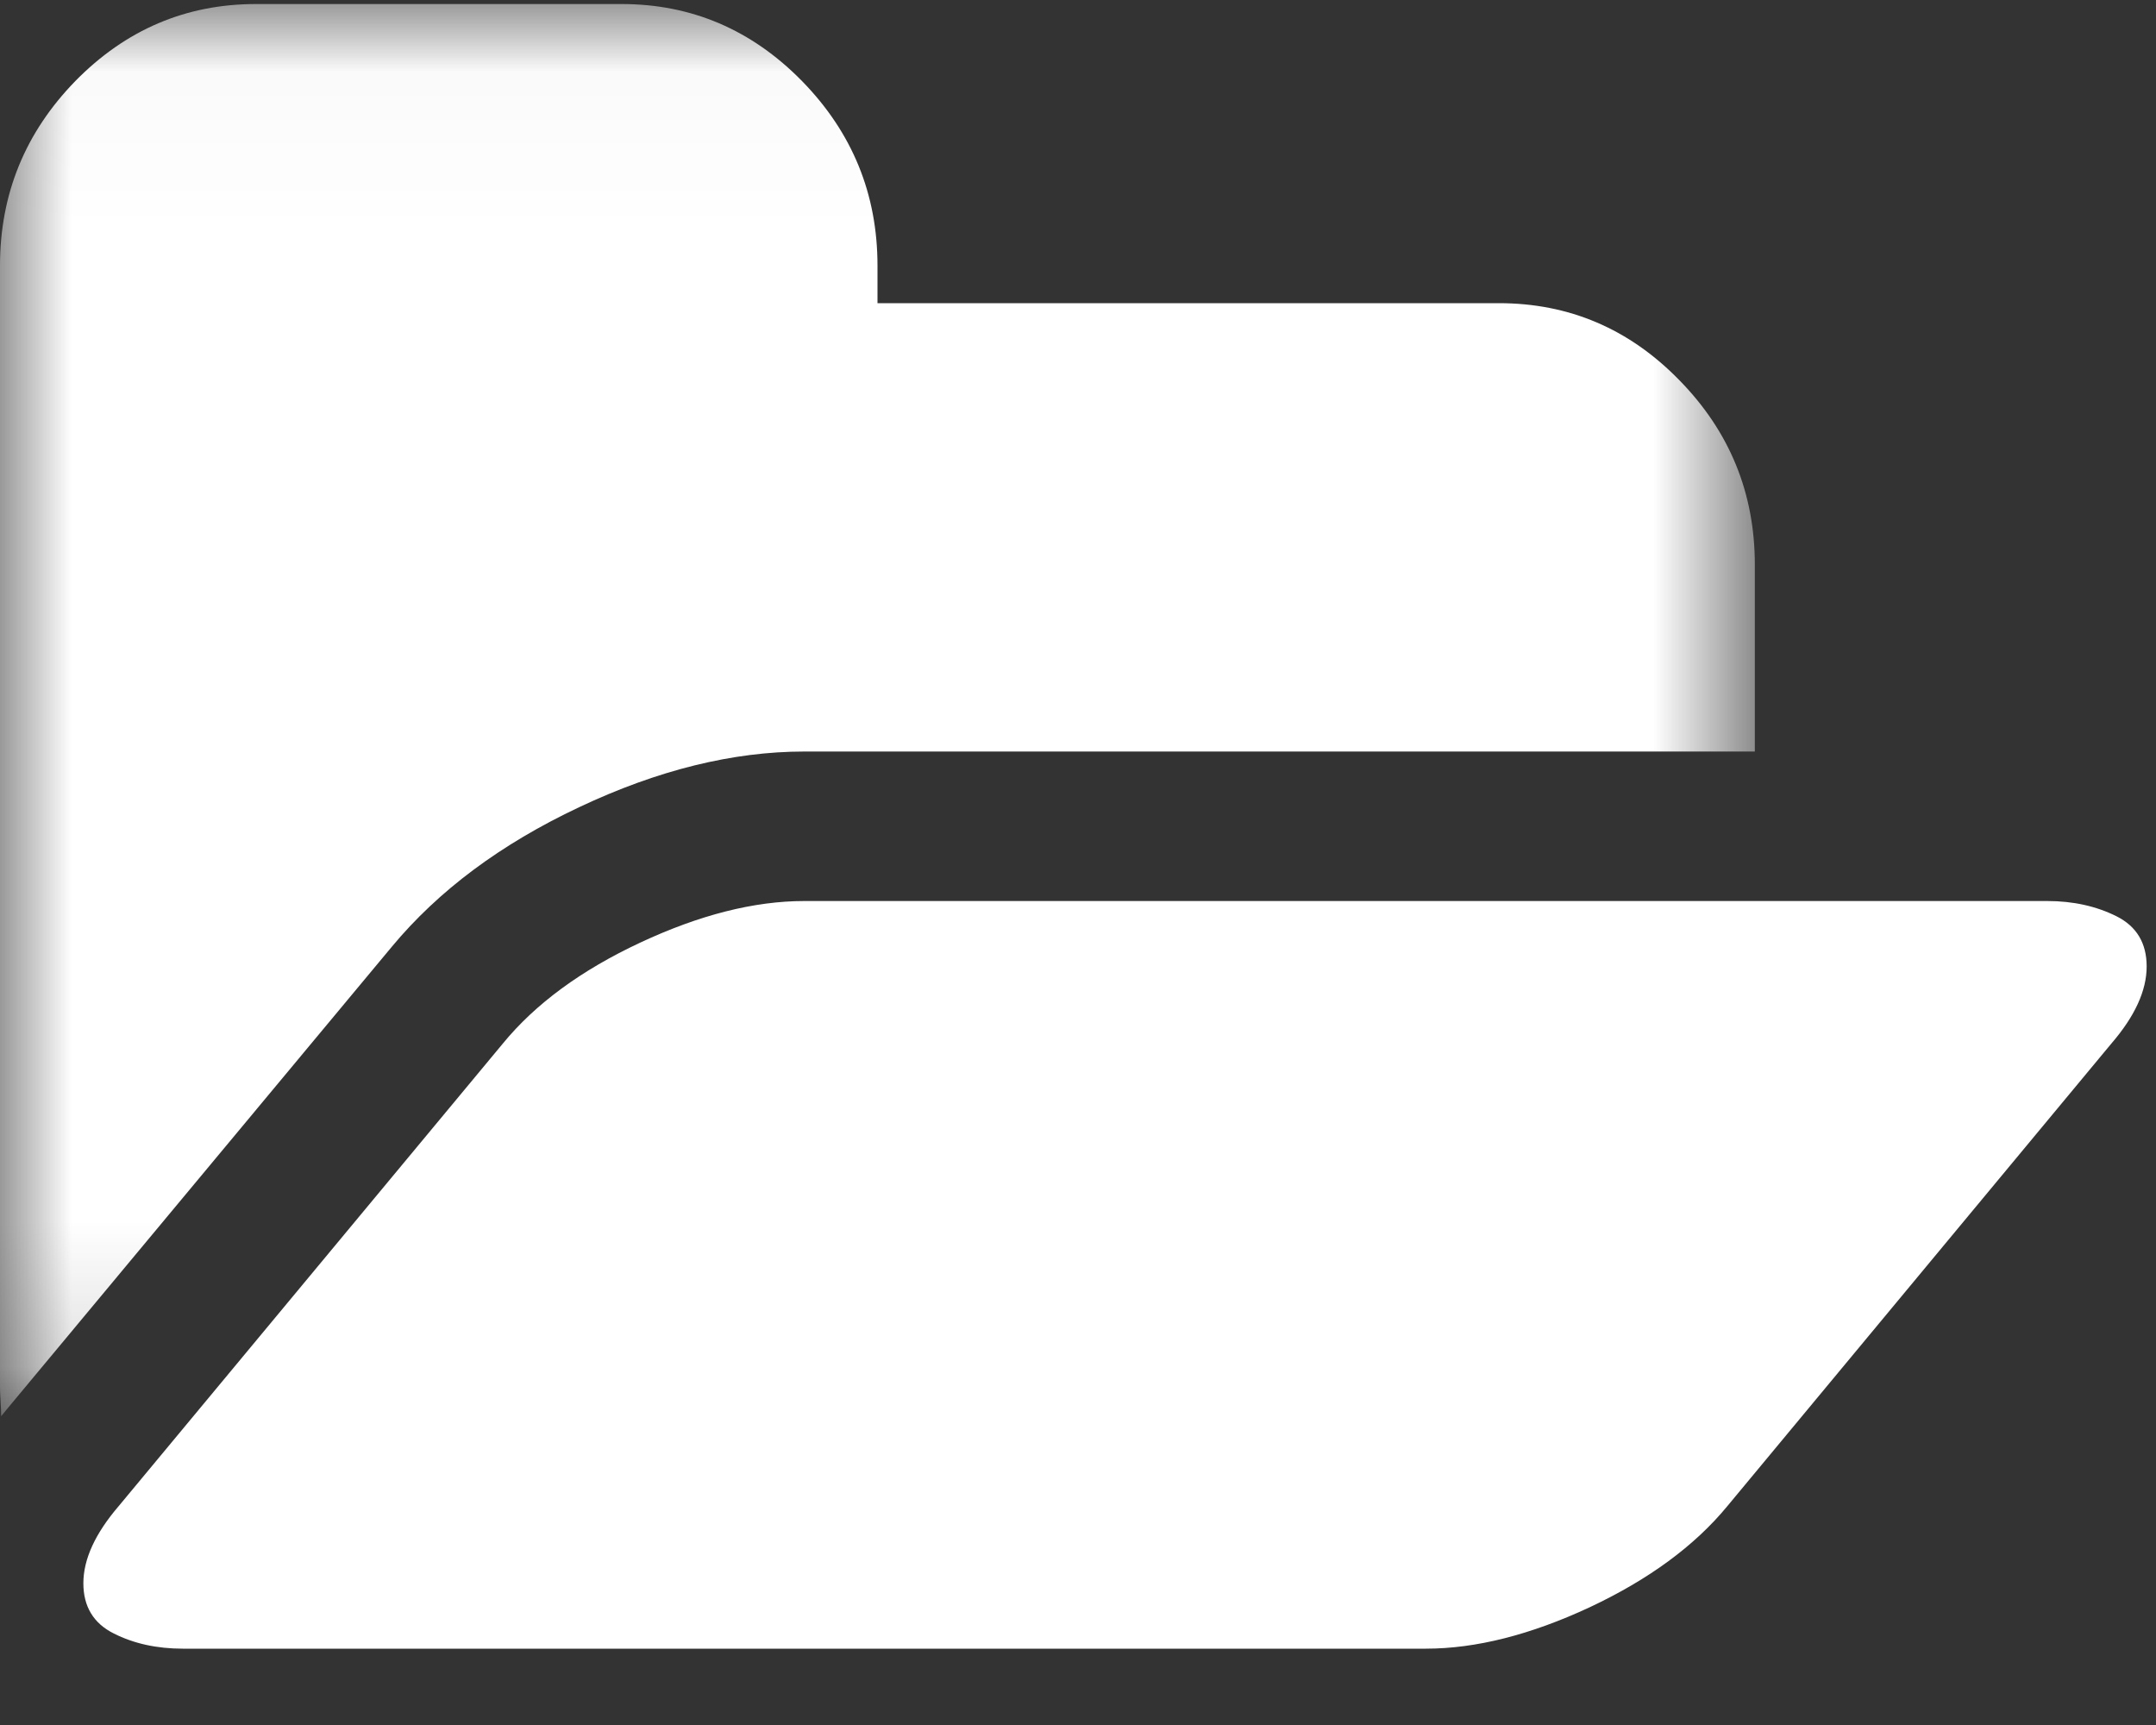
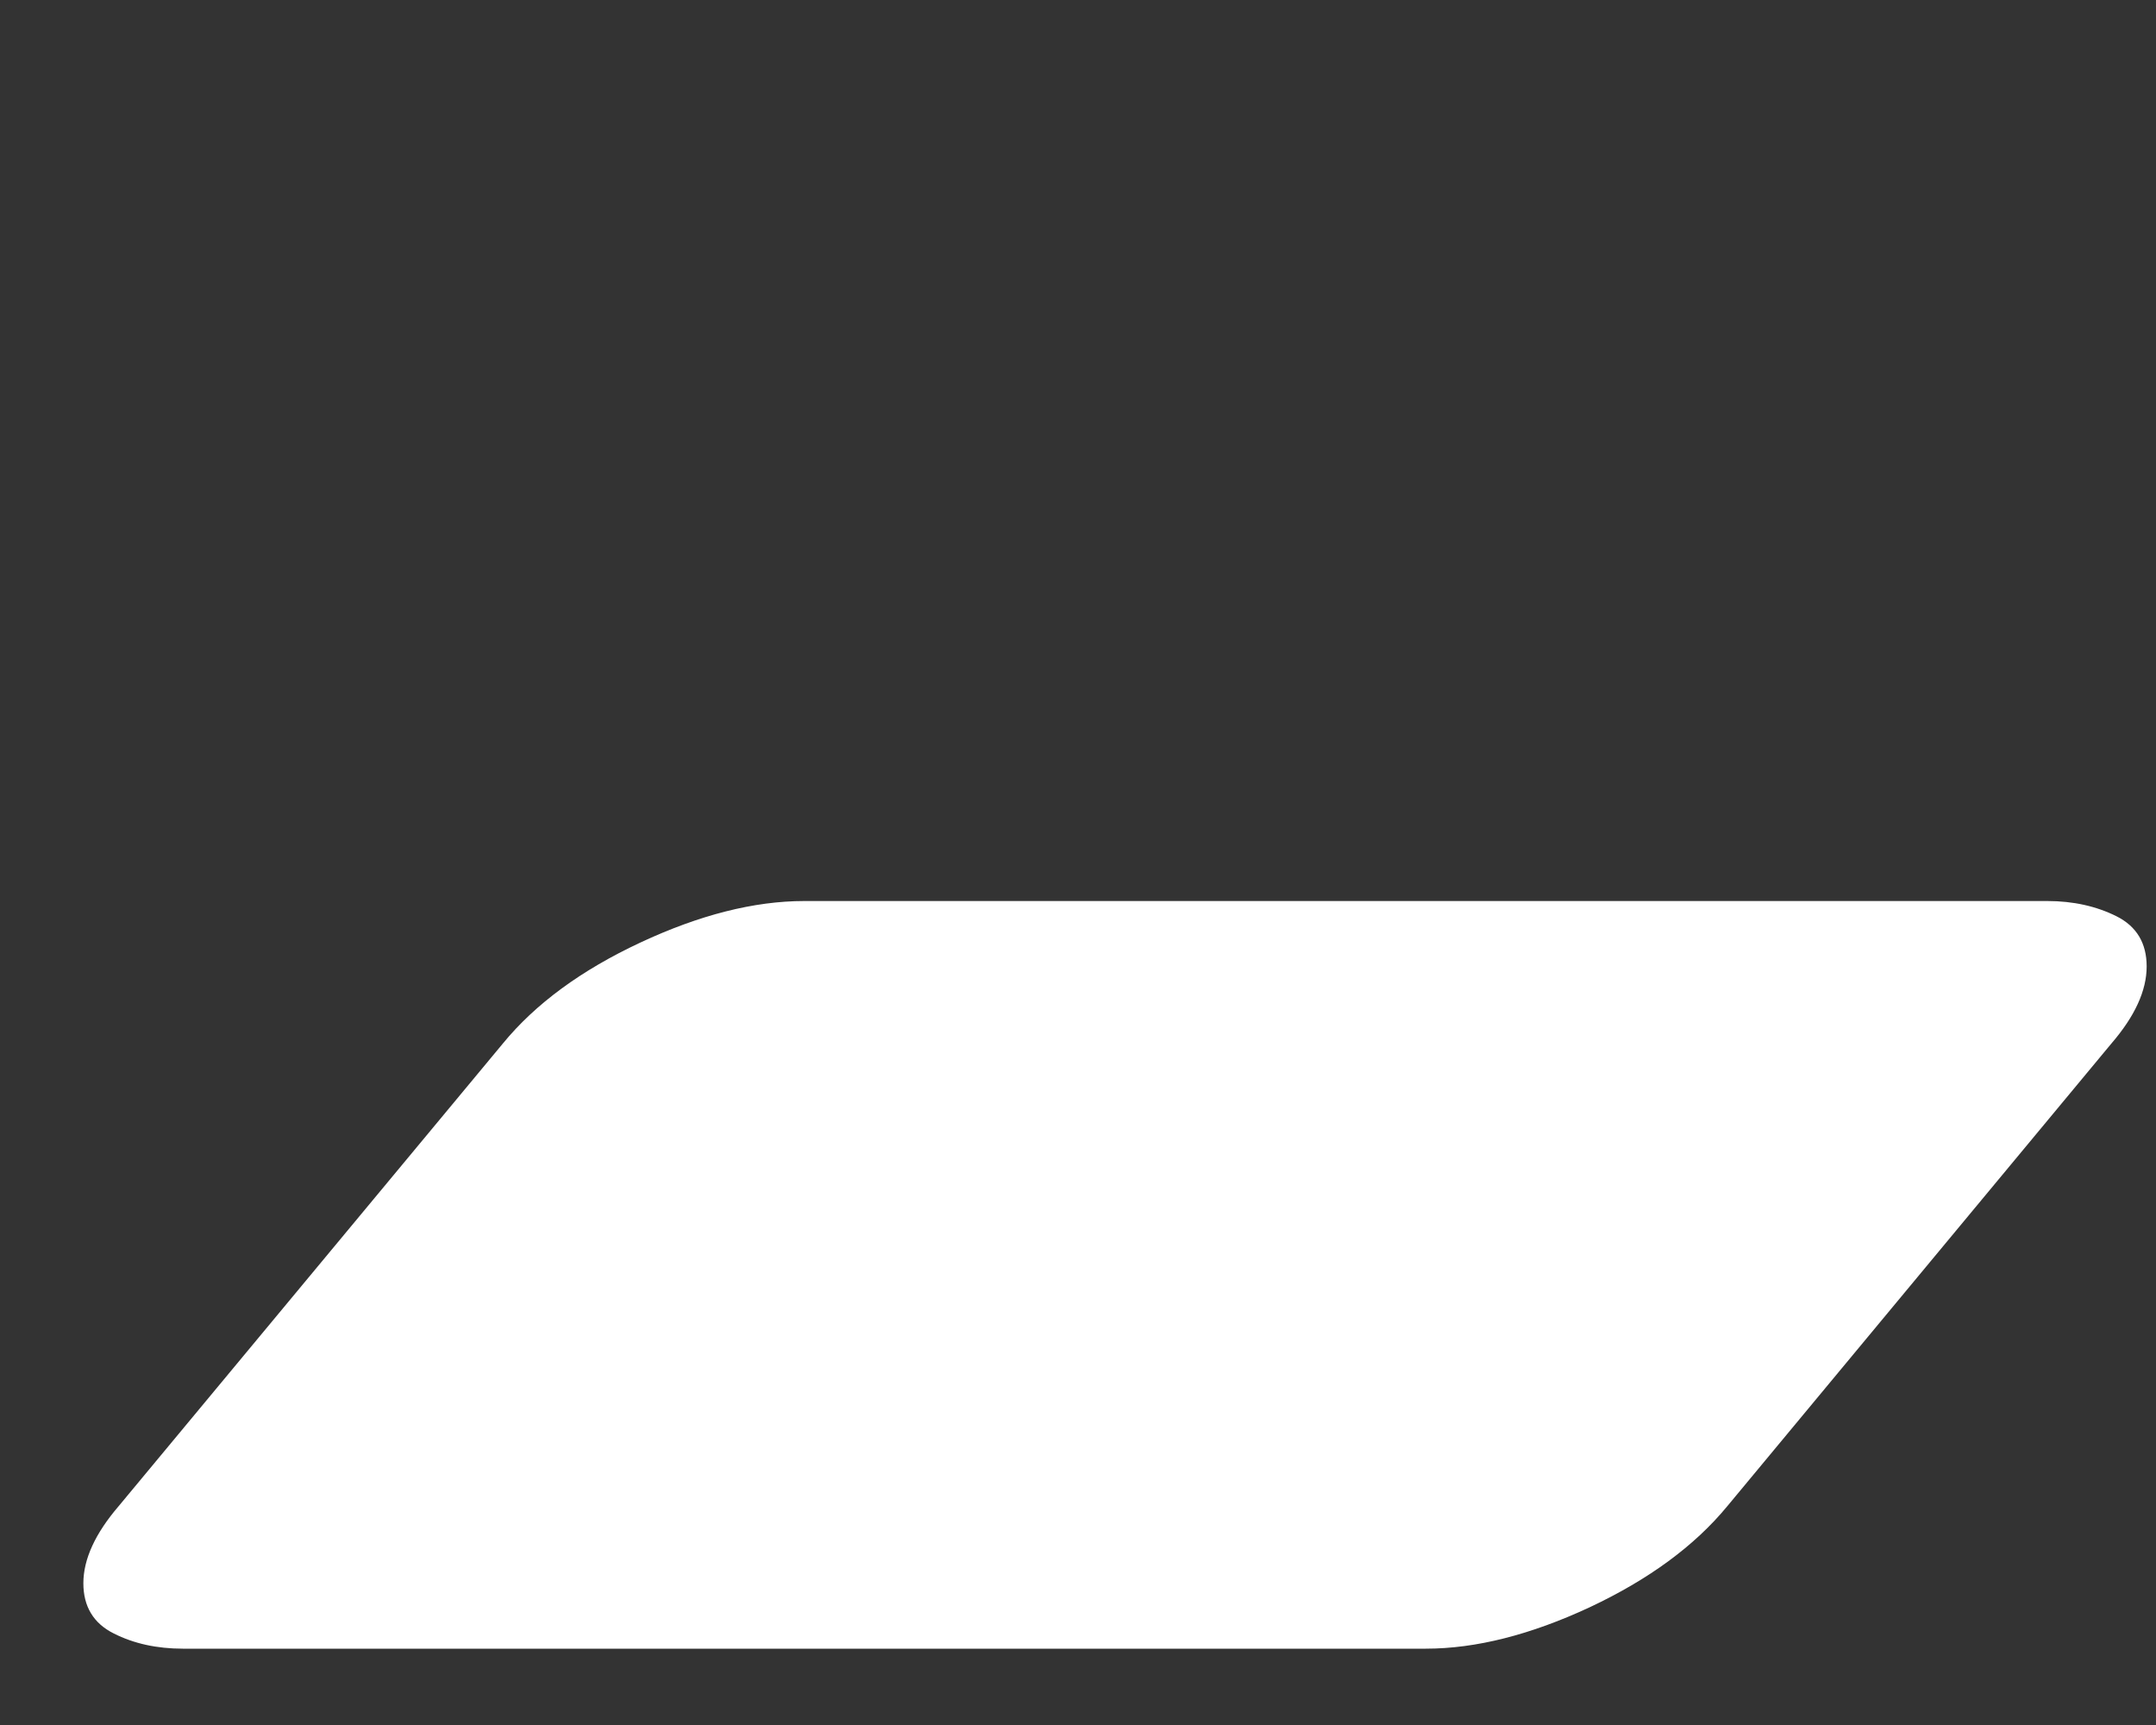
<svg xmlns="http://www.w3.org/2000/svg" xmlns:xlink="http://www.w3.org/1999/xlink" width="15px" height="12px" viewBox="0 0 15 12" version="1.1">
  <rect x="0" y="0" width="15" height="12" fill="#333333" stroke="none" />
  <title>Group 9 Copy 13</title>
  <desc>Created with Sketch.</desc>
  <defs>
-     <polygon id="path-1" points="0 0.028 12.209 0.028 12.209 9.852 0 9.852" />
-   </defs>
+     </defs>
  <g id="Landing" stroke="none" stroke-width="1" fill="none" fill-rule="evenodd">
    <g id="01-Desktop-HD-1.1-menu-Copy-2" transform="translate(-684, -3676)">
      <g id="Group-9-Copy-13" transform="translate(684, 3676)">
        <g id="Group-3">
          <mask id="mask-2" fill="white">
            <use xlink:href="#path-1" />
          </mask>
          <g id="Clip-2" />
-           <path d="M4.03,5.615 C4.576,5.357 5.098,5.228 5.596,5.228 L12.209,5.228 L12.209,3.929 C12.209,3.43 12.034,3.002 11.684,2.645 C11.335,2.287 10.916,2.109 10.428,2.109 L6.105,2.109 L6.105,1.848 C6.105,1.35 5.93,0.922 5.58,0.564 C5.23,0.207 4.811,0.028 4.324,0.028 L1.781,0.028 C1.293,0.028 0.874,0.207 0.524,0.564 C0.175,0.922 -1.2195122e-05,1.35 -1.2195122e-05,1.848 L-1.2195122e-05,9.649 C-1.2195122e-05,9.67 0.001,9.704 0.004,9.75 C0.007,9.796 0.008,9.83 0.008,9.852 L0.048,9.803 L2.726,6.586 C3.05,6.196 3.484,5.872 4.03,5.615" id="Fill-1" fill="#FFFFFF" mask="url(#mask-2)" />
+           <path d="M4.03,5.615 C4.576,5.357 5.098,5.228 5.596,5.228 L12.209,5.228 C12.209,3.43 12.034,3.002 11.684,2.645 C11.335,2.287 10.916,2.109 10.428,2.109 L6.105,2.109 L6.105,1.848 C6.105,1.35 5.93,0.922 5.58,0.564 C5.23,0.207 4.811,0.028 4.324,0.028 L1.781,0.028 C1.293,0.028 0.874,0.207 0.524,0.564 C0.175,0.922 -1.2195122e-05,1.35 -1.2195122e-05,1.848 L-1.2195122e-05,9.649 C-1.2195122e-05,9.67 0.001,9.704 0.004,9.75 C0.007,9.796 0.008,9.83 0.008,9.852 L0.048,9.803 L2.726,6.586 C3.05,6.196 3.484,5.872 4.03,5.615" id="Fill-1" fill="#FFFFFF" mask="url(#mask-2)" />
        </g>
        <path d="M14.244,6.268 L5.596,6.268 C5.246,6.268 4.866,6.365 4.455,6.557 C4.044,6.749 3.725,6.983 3.498,7.26 L0.826,10.477 C0.663,10.667 0.58,10.846 0.58,11.014 C0.58,11.176 0.651,11.293 0.791,11.363 C0.931,11.434 1.092,11.469 1.272,11.469 L9.92,11.469 C10.27,11.469 10.65,11.372 11.06,11.181 C11.471,10.988 11.79,10.754 12.018,10.477 L14.689,7.26 C14.853,7.07 14.935,6.891 14.935,6.723 C14.935,6.561 14.865,6.444 14.725,6.374 C14.585,6.304 14.424,6.268 14.244,6.268 Z" id="Fill-4" fill="#FFFFFF" />
      </g>
    </g>
  </g>
</svg>